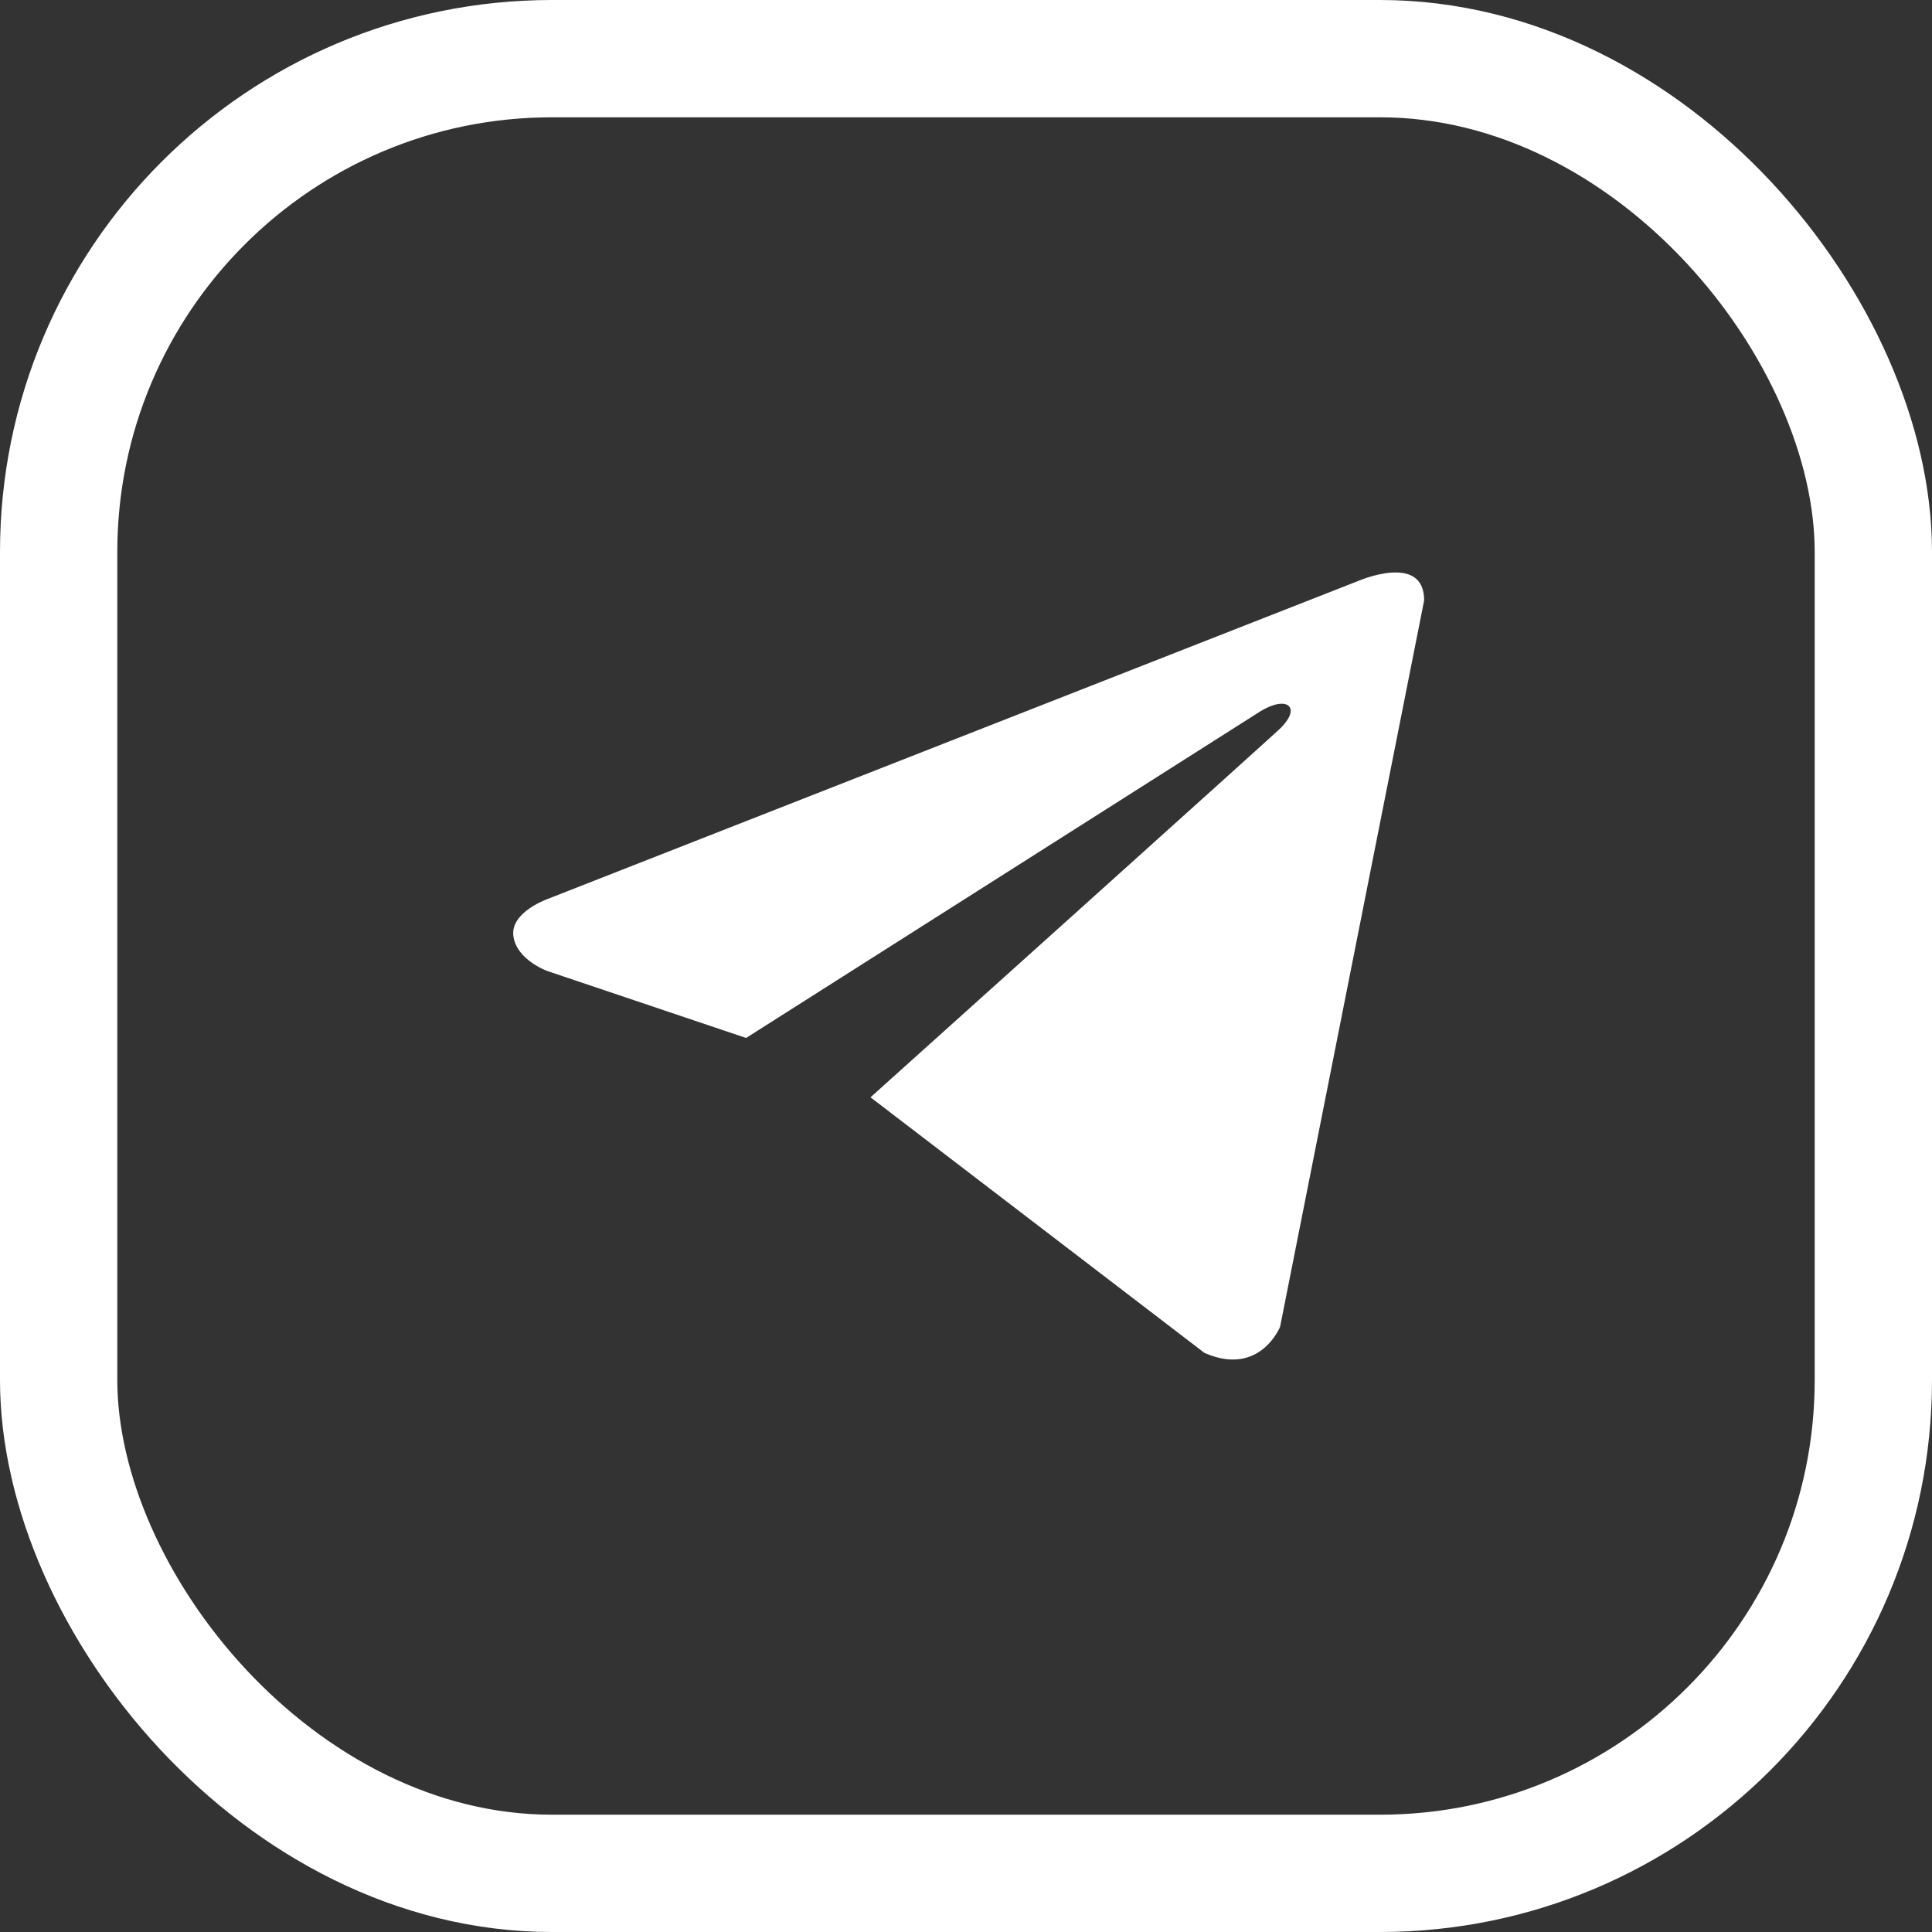
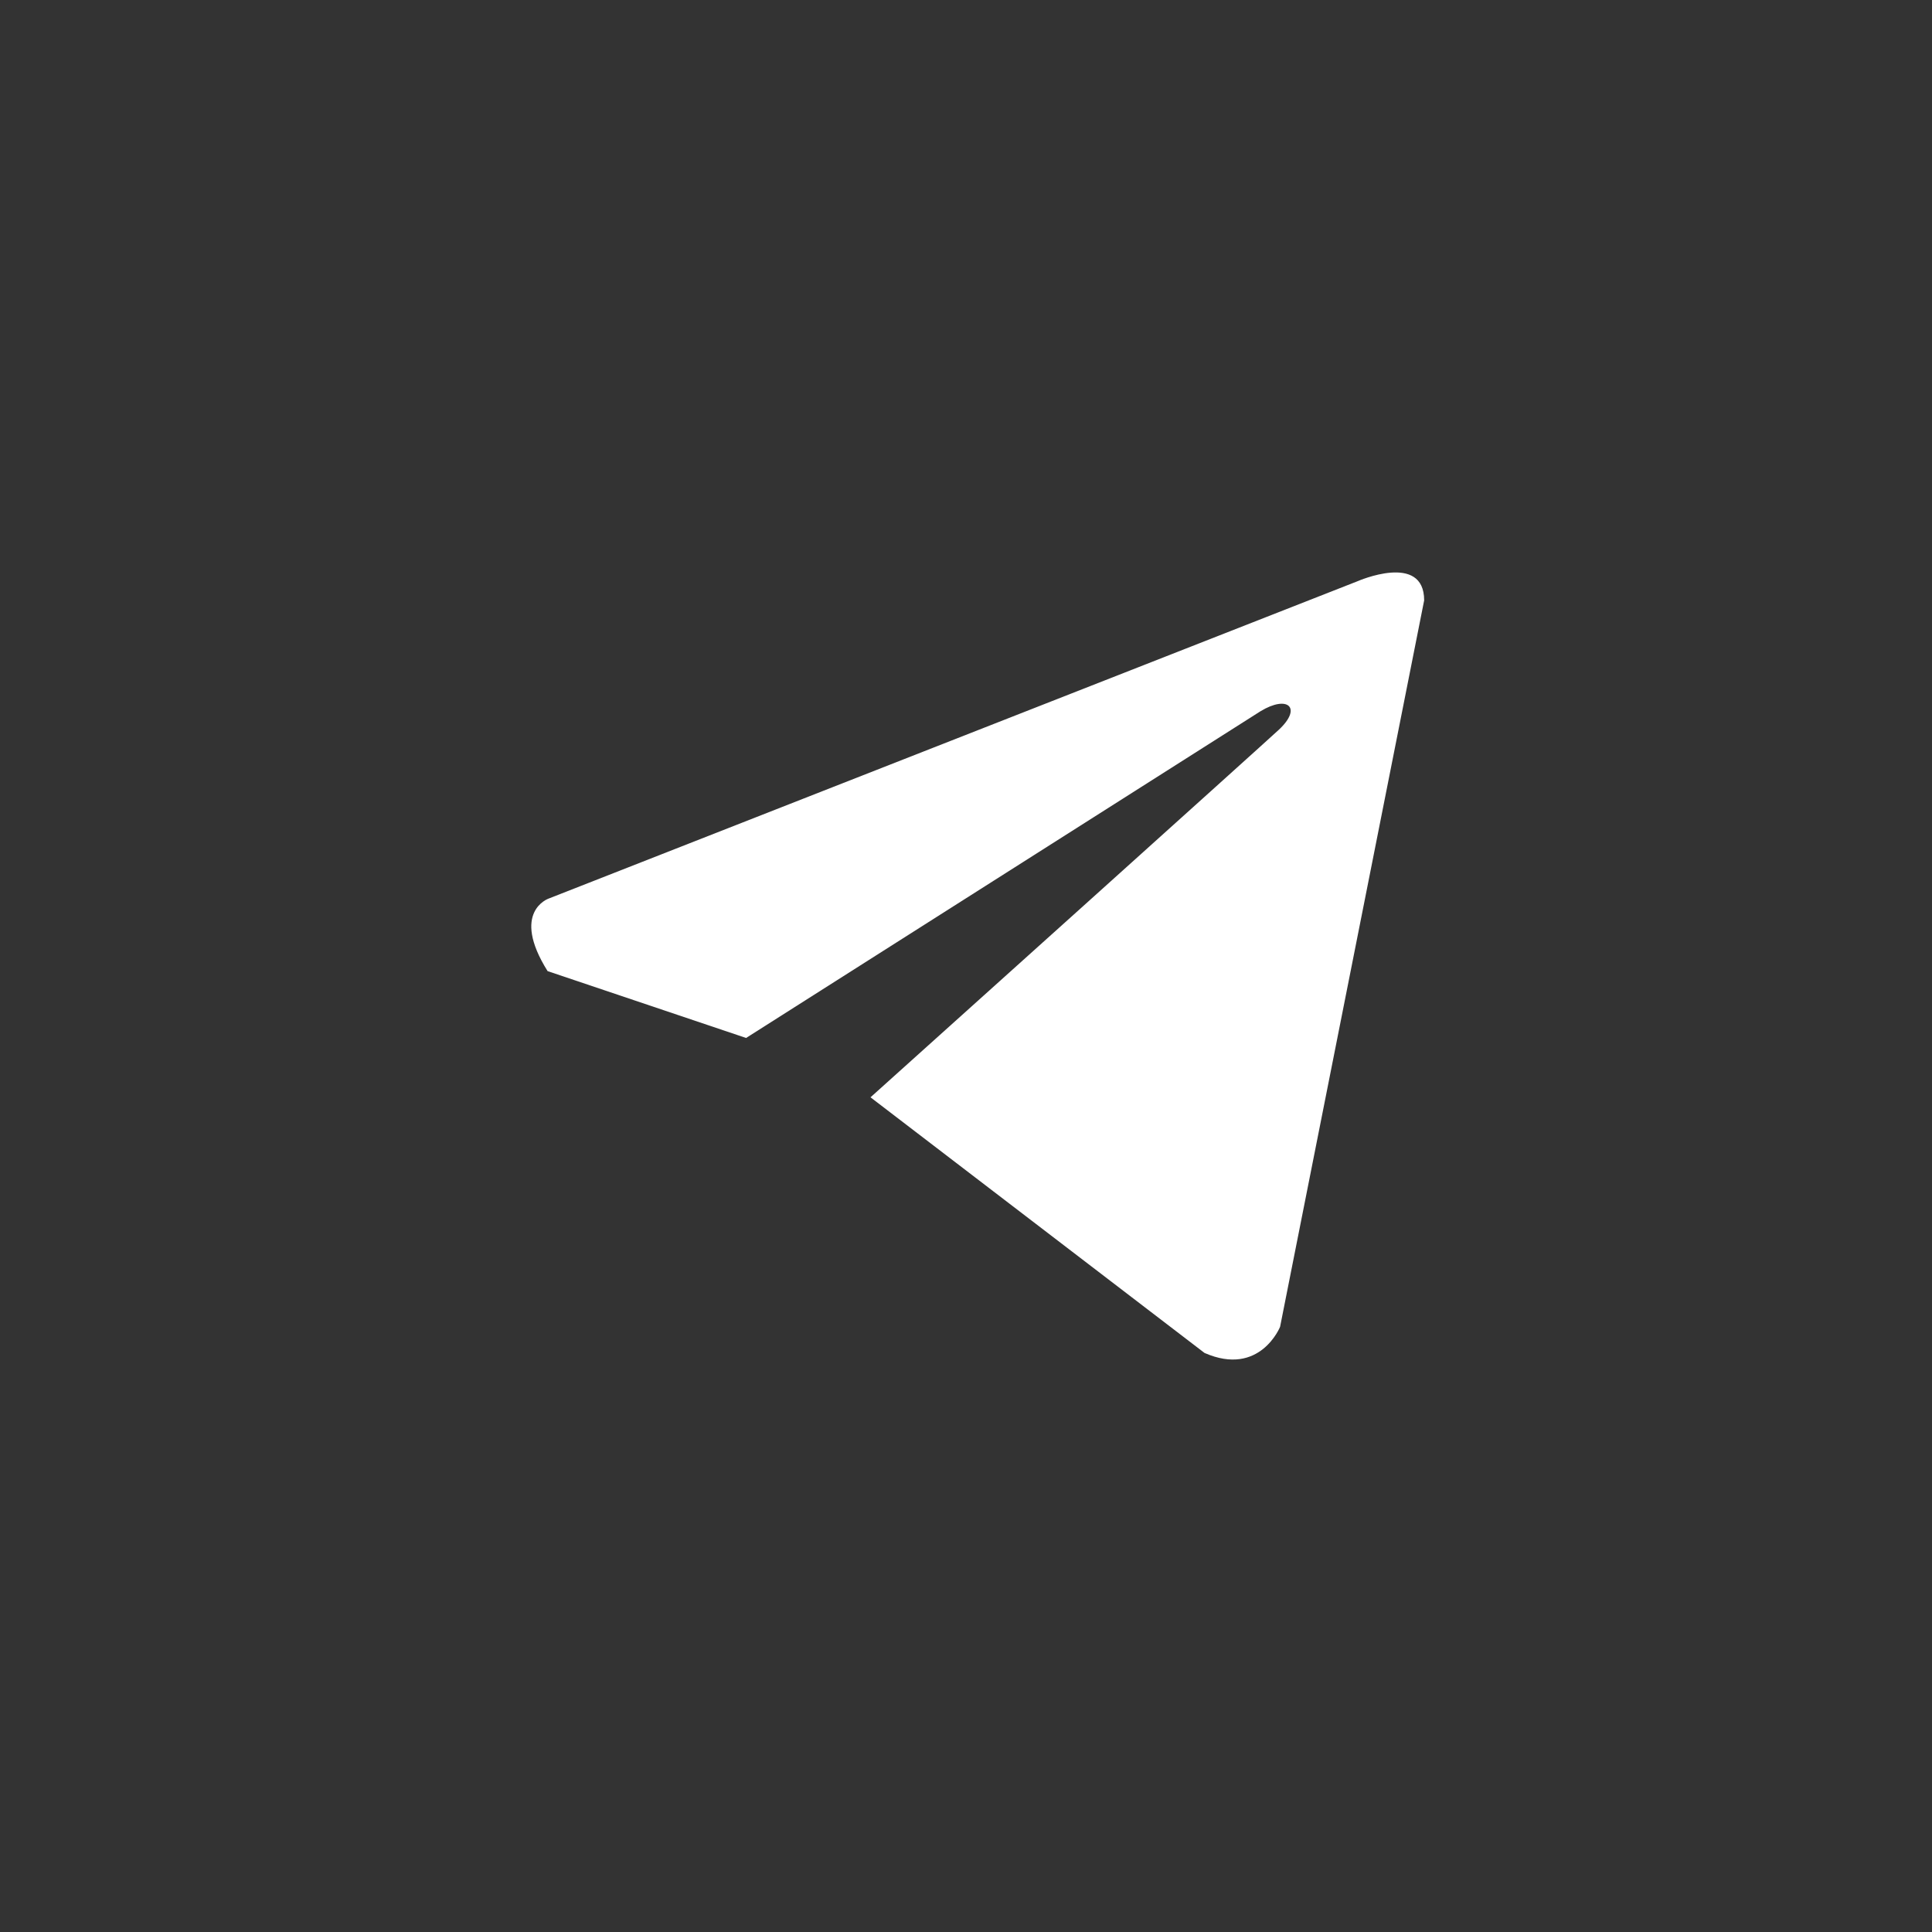
<svg xmlns="http://www.w3.org/2000/svg" width="28" height="28" viewBox="0 0 28 28" fill="none">
  <rect x="0" y="0" width="28" height="28" fill="#333333" stroke="none" />
-   <rect x="0.85" y="0.85" width="26.3" height="26.3" rx="7.15" stroke="white" stroke-width="1.7" />
-   <path d="M20.64 8.701L18.552 19.229C18.552 19.229 18.26 19.959 17.457 19.608L12.616 15.903C13.267 15.319 18.314 10.781 18.535 10.575C18.876 10.257 18.664 10.067 18.268 10.308L10.813 15.043L7.936 14.074C7.936 14.074 7.484 13.914 7.44 13.563C7.396 13.213 7.951 13.023 7.951 13.023L19.676 8.423C19.676 8.423 20.64 8 20.64 8.701Z" fill="white" />
+   <path d="M20.64 8.701L18.552 19.229C18.552 19.229 18.26 19.959 17.457 19.608L12.616 15.903C13.267 15.319 18.314 10.781 18.535 10.575C18.876 10.257 18.664 10.067 18.268 10.308L10.813 15.043L7.936 14.074C7.396 13.213 7.951 13.023 7.951 13.023L19.676 8.423C19.676 8.423 20.64 8 20.64 8.701Z" fill="white" />
</svg>